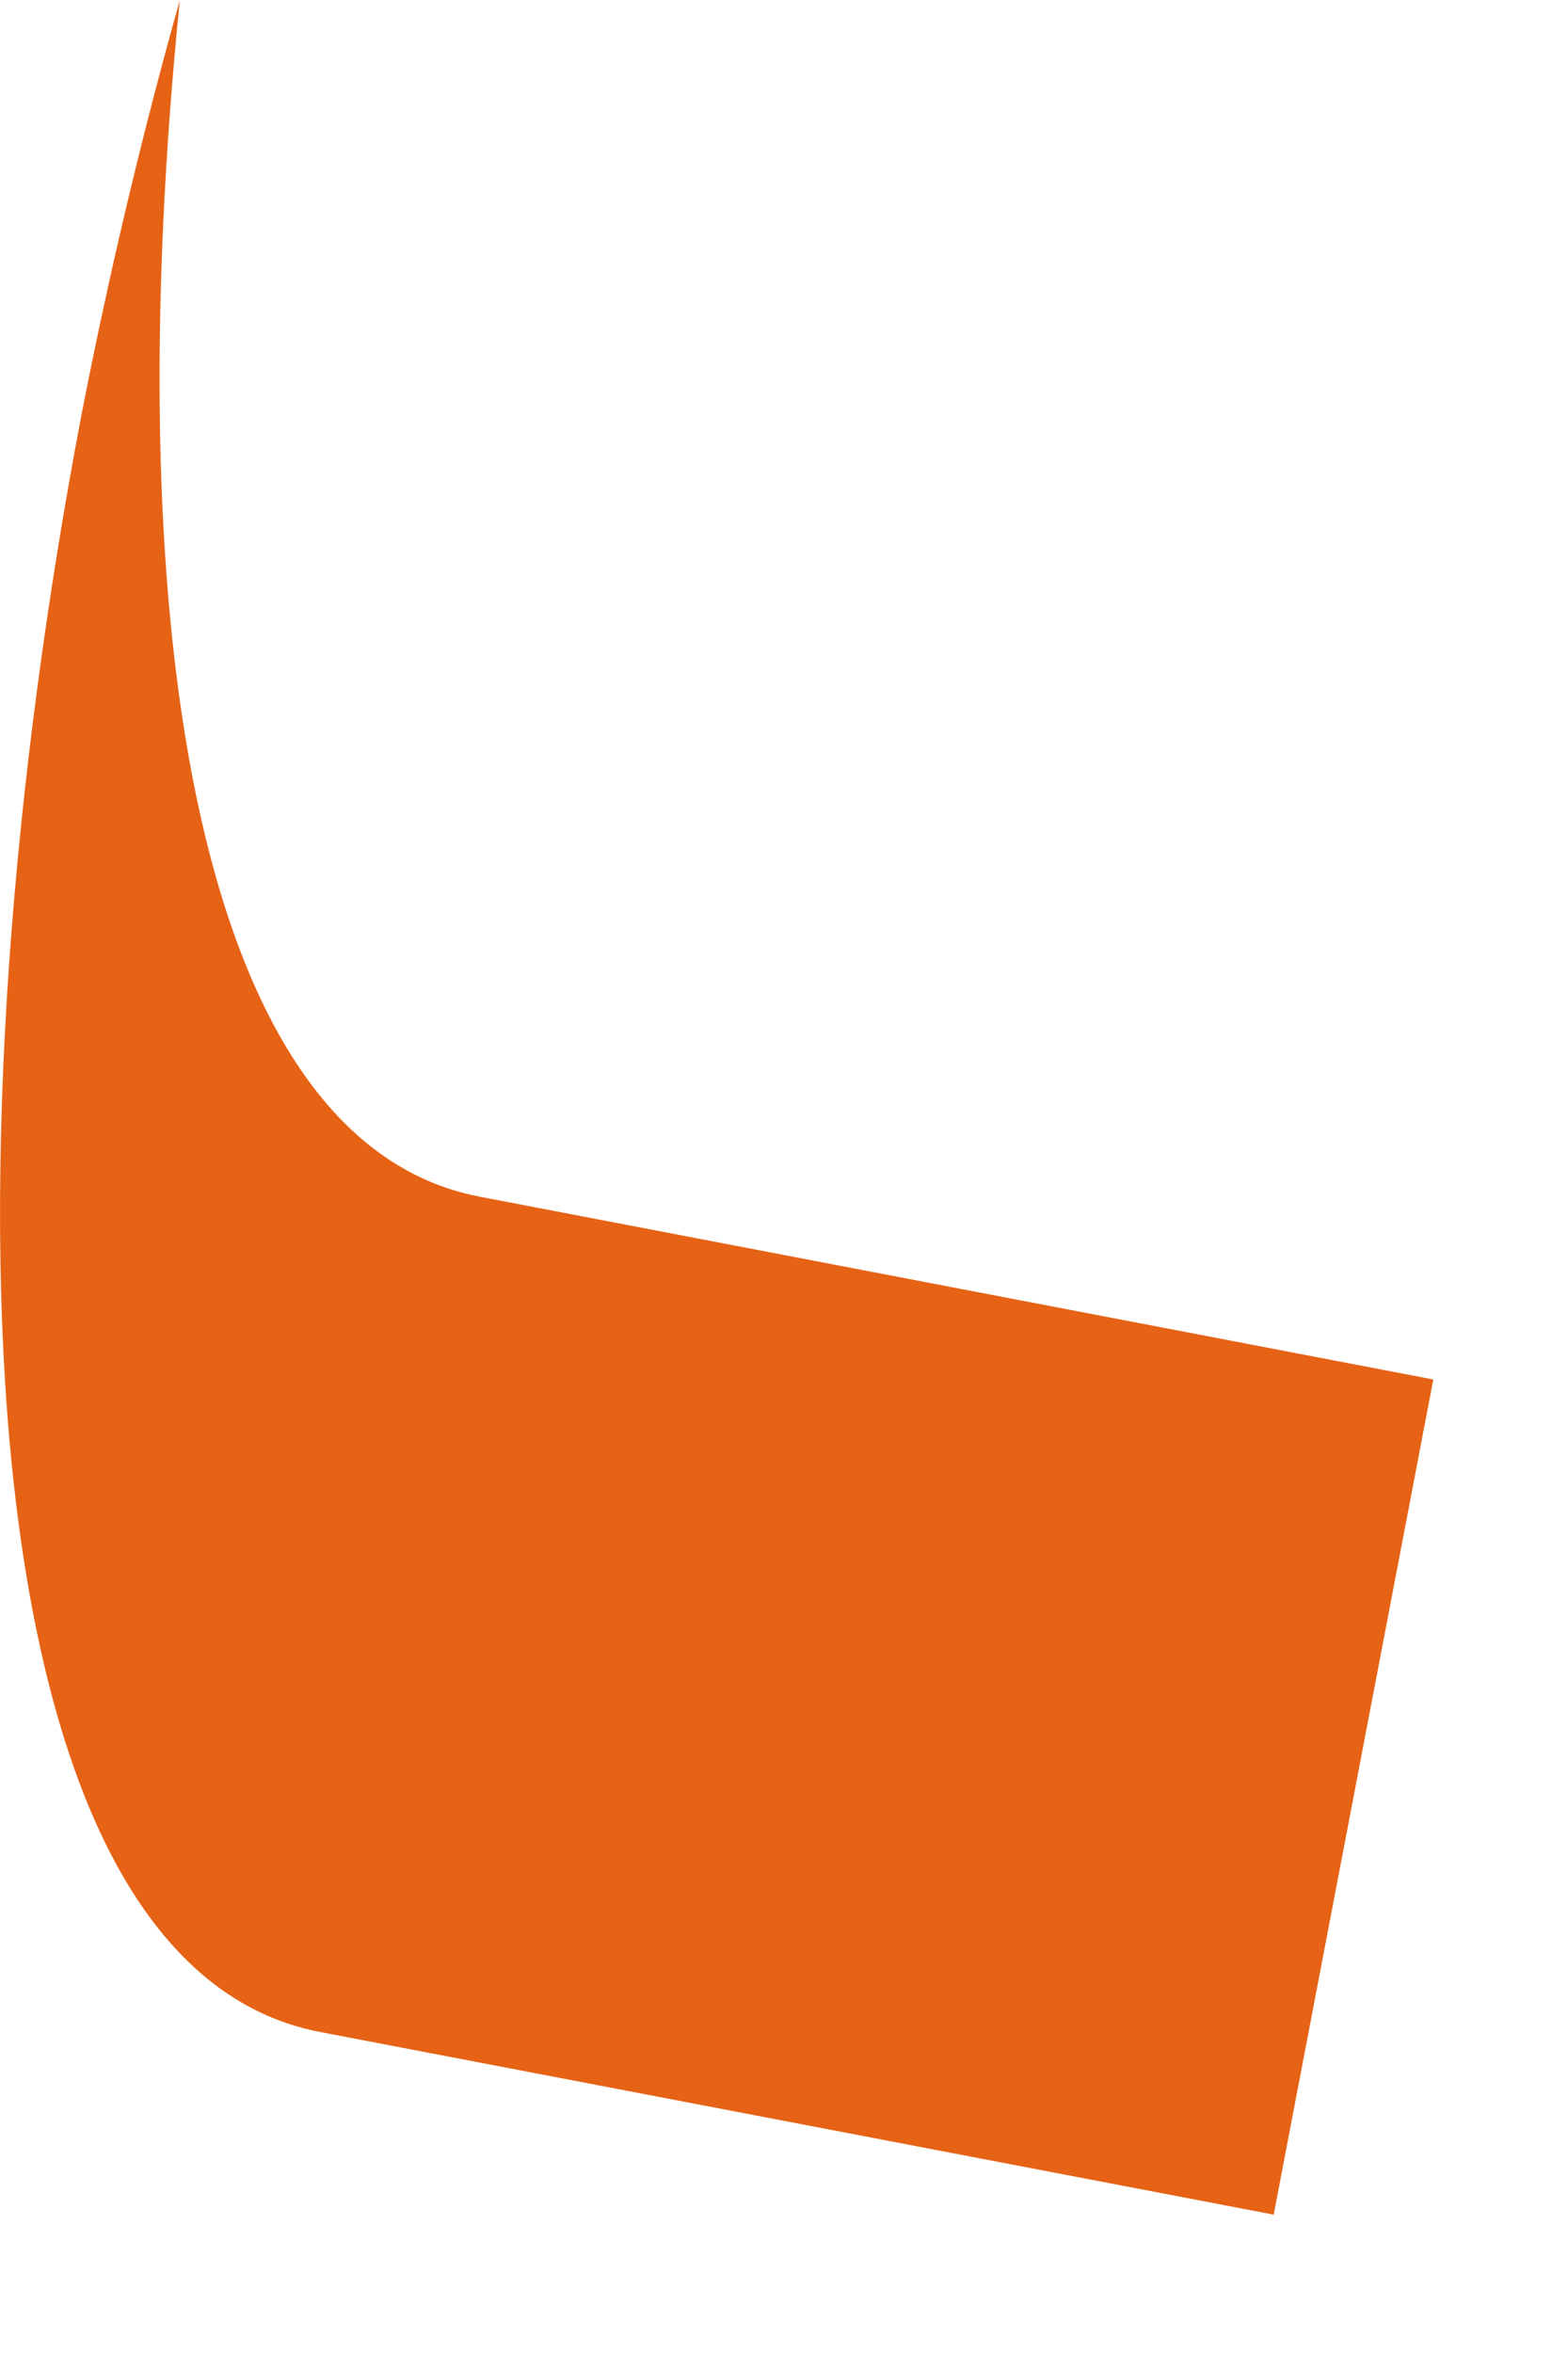
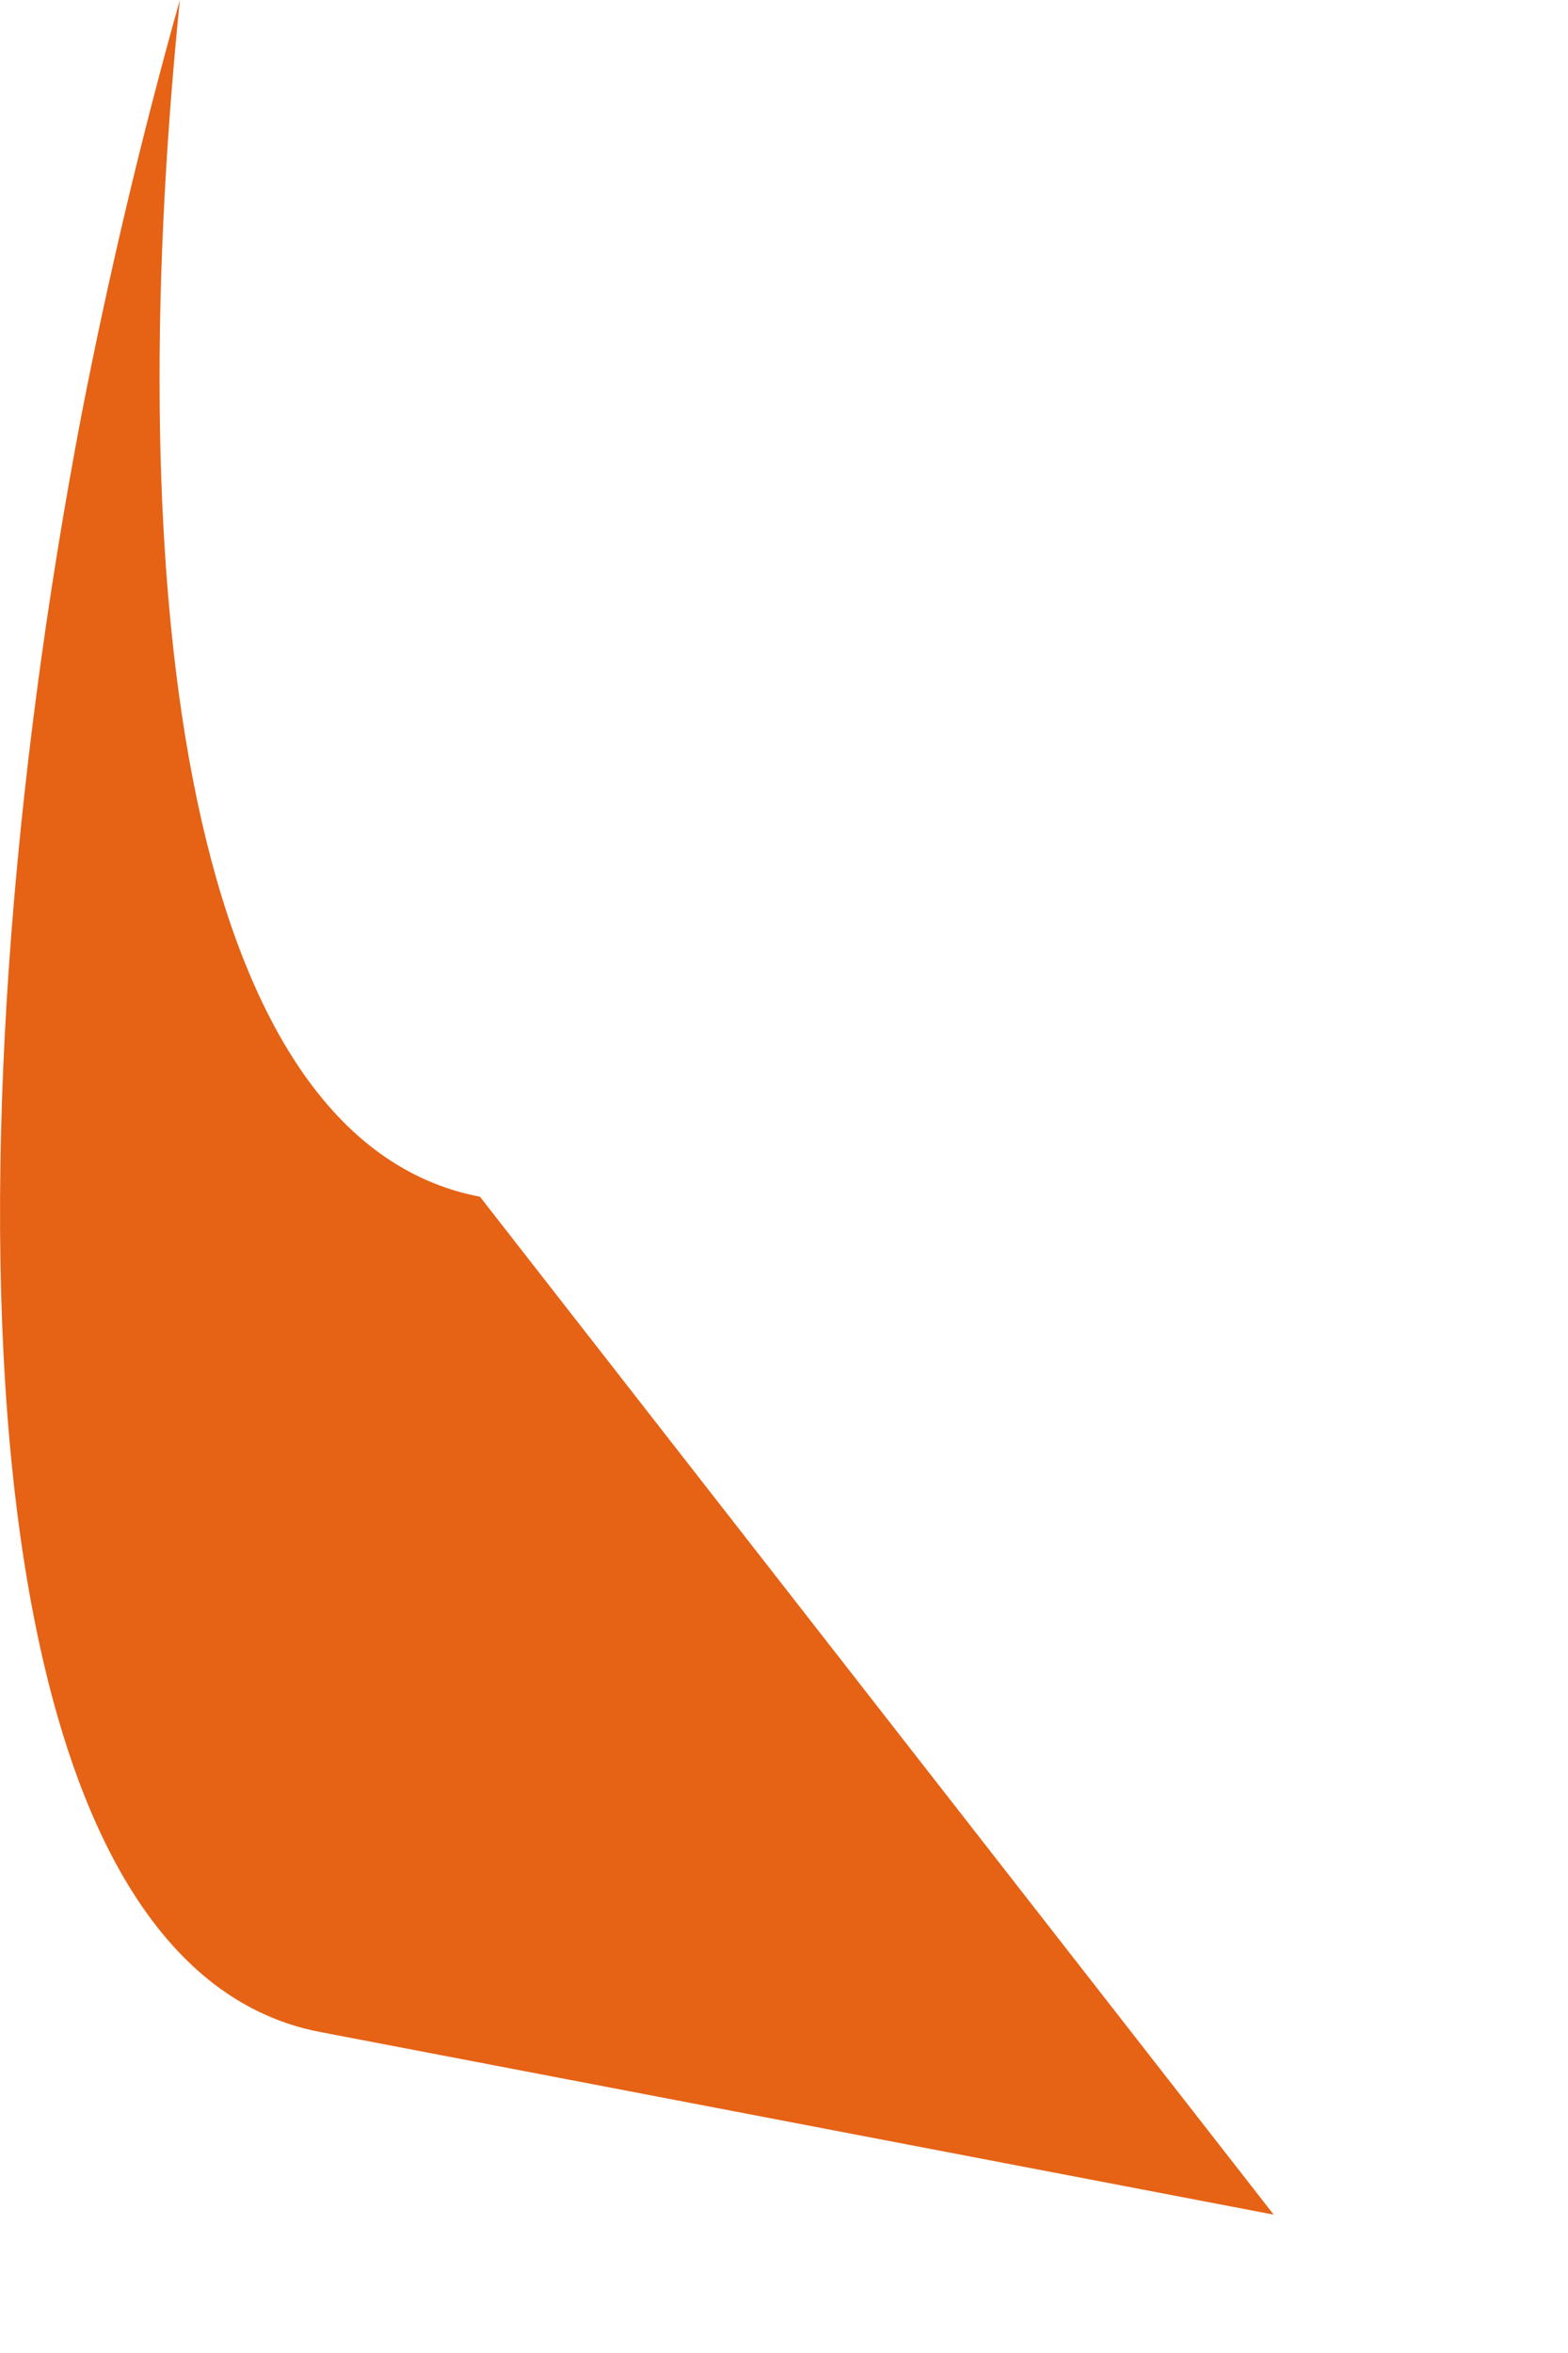
<svg xmlns="http://www.w3.org/2000/svg" fill="none" height="100%" overflow="visible" preserveAspectRatio="none" style="display: block;" viewBox="0 0 10 15" width="100%">
-   <path d="M1.147 0C0.904 0.864 0.693 1.754 0.52 2.643C-0.369 7.302 -0.273 12.512 2.043 12.954L8.123 14.118L9.141 8.794L3.061 7.629C1.186 7.27 0.763 3.789 1.147 0Z" fill="#E66215" id="Vector" />
+   <path d="M1.147 0C0.904 0.864 0.693 1.754 0.52 2.643C-0.369 7.302 -0.273 12.512 2.043 12.954L8.123 14.118L3.061 7.629C1.186 7.27 0.763 3.789 1.147 0Z" fill="#E66215" id="Vector" />
</svg>